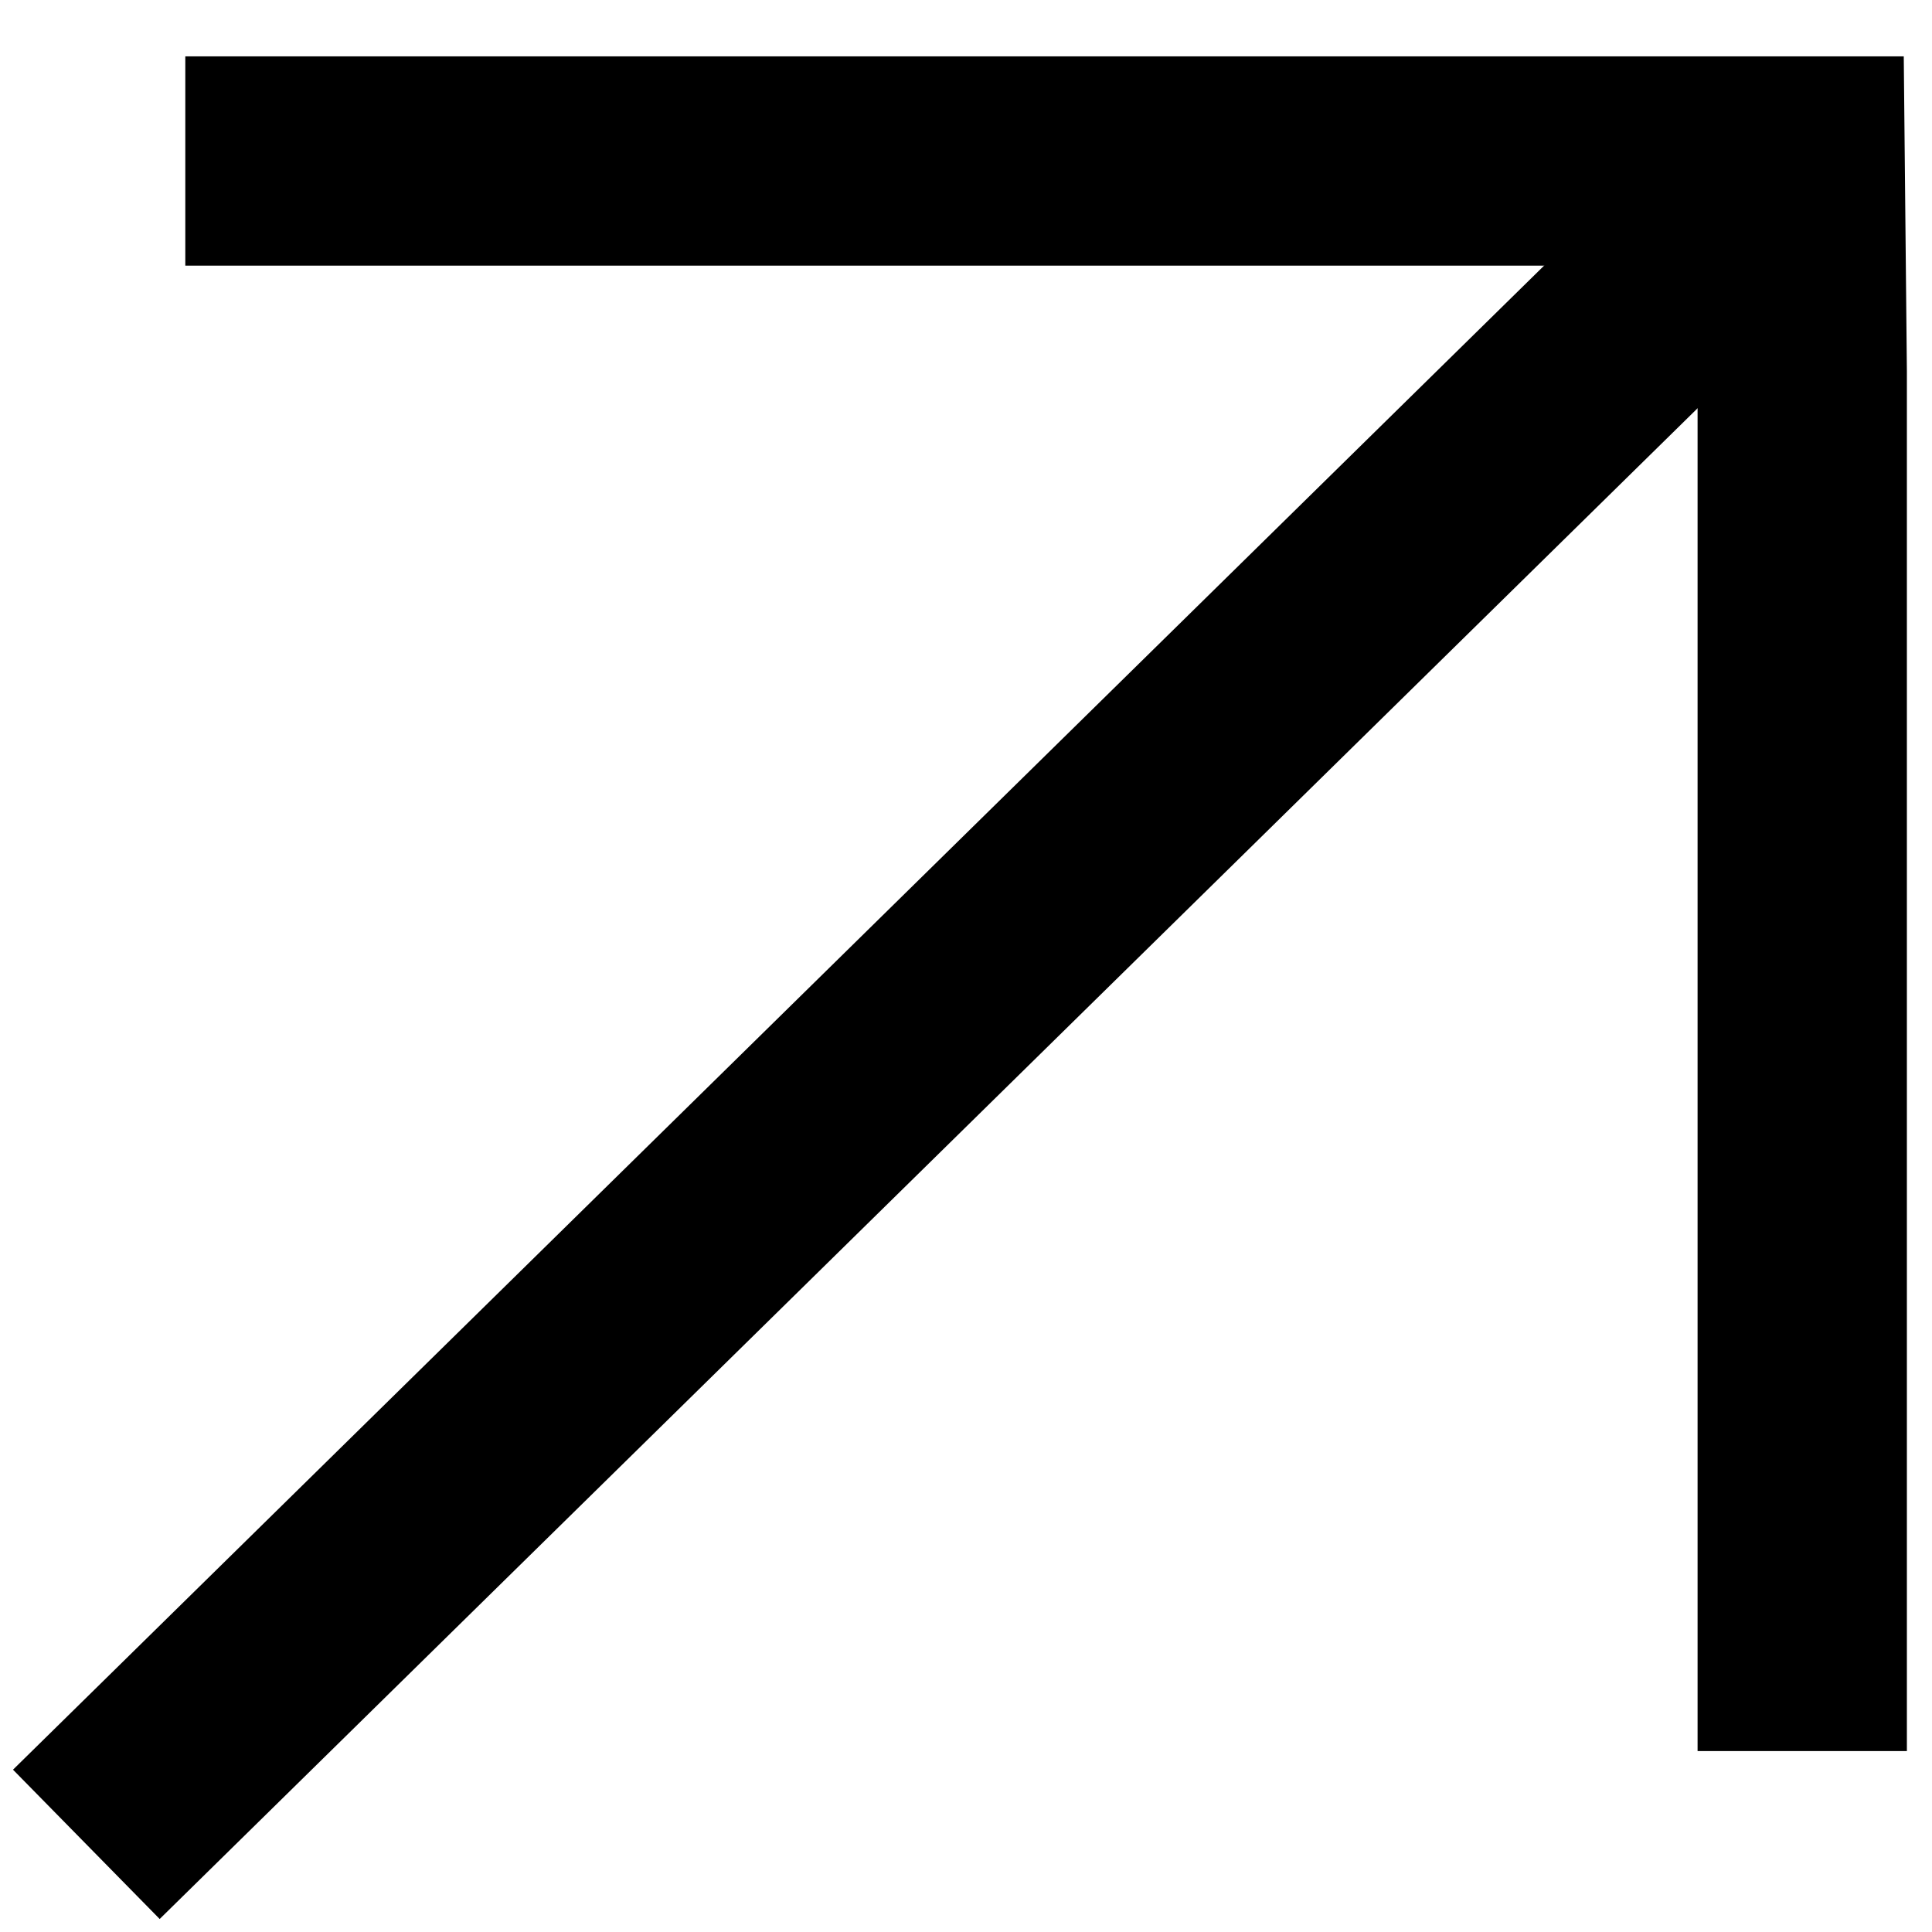
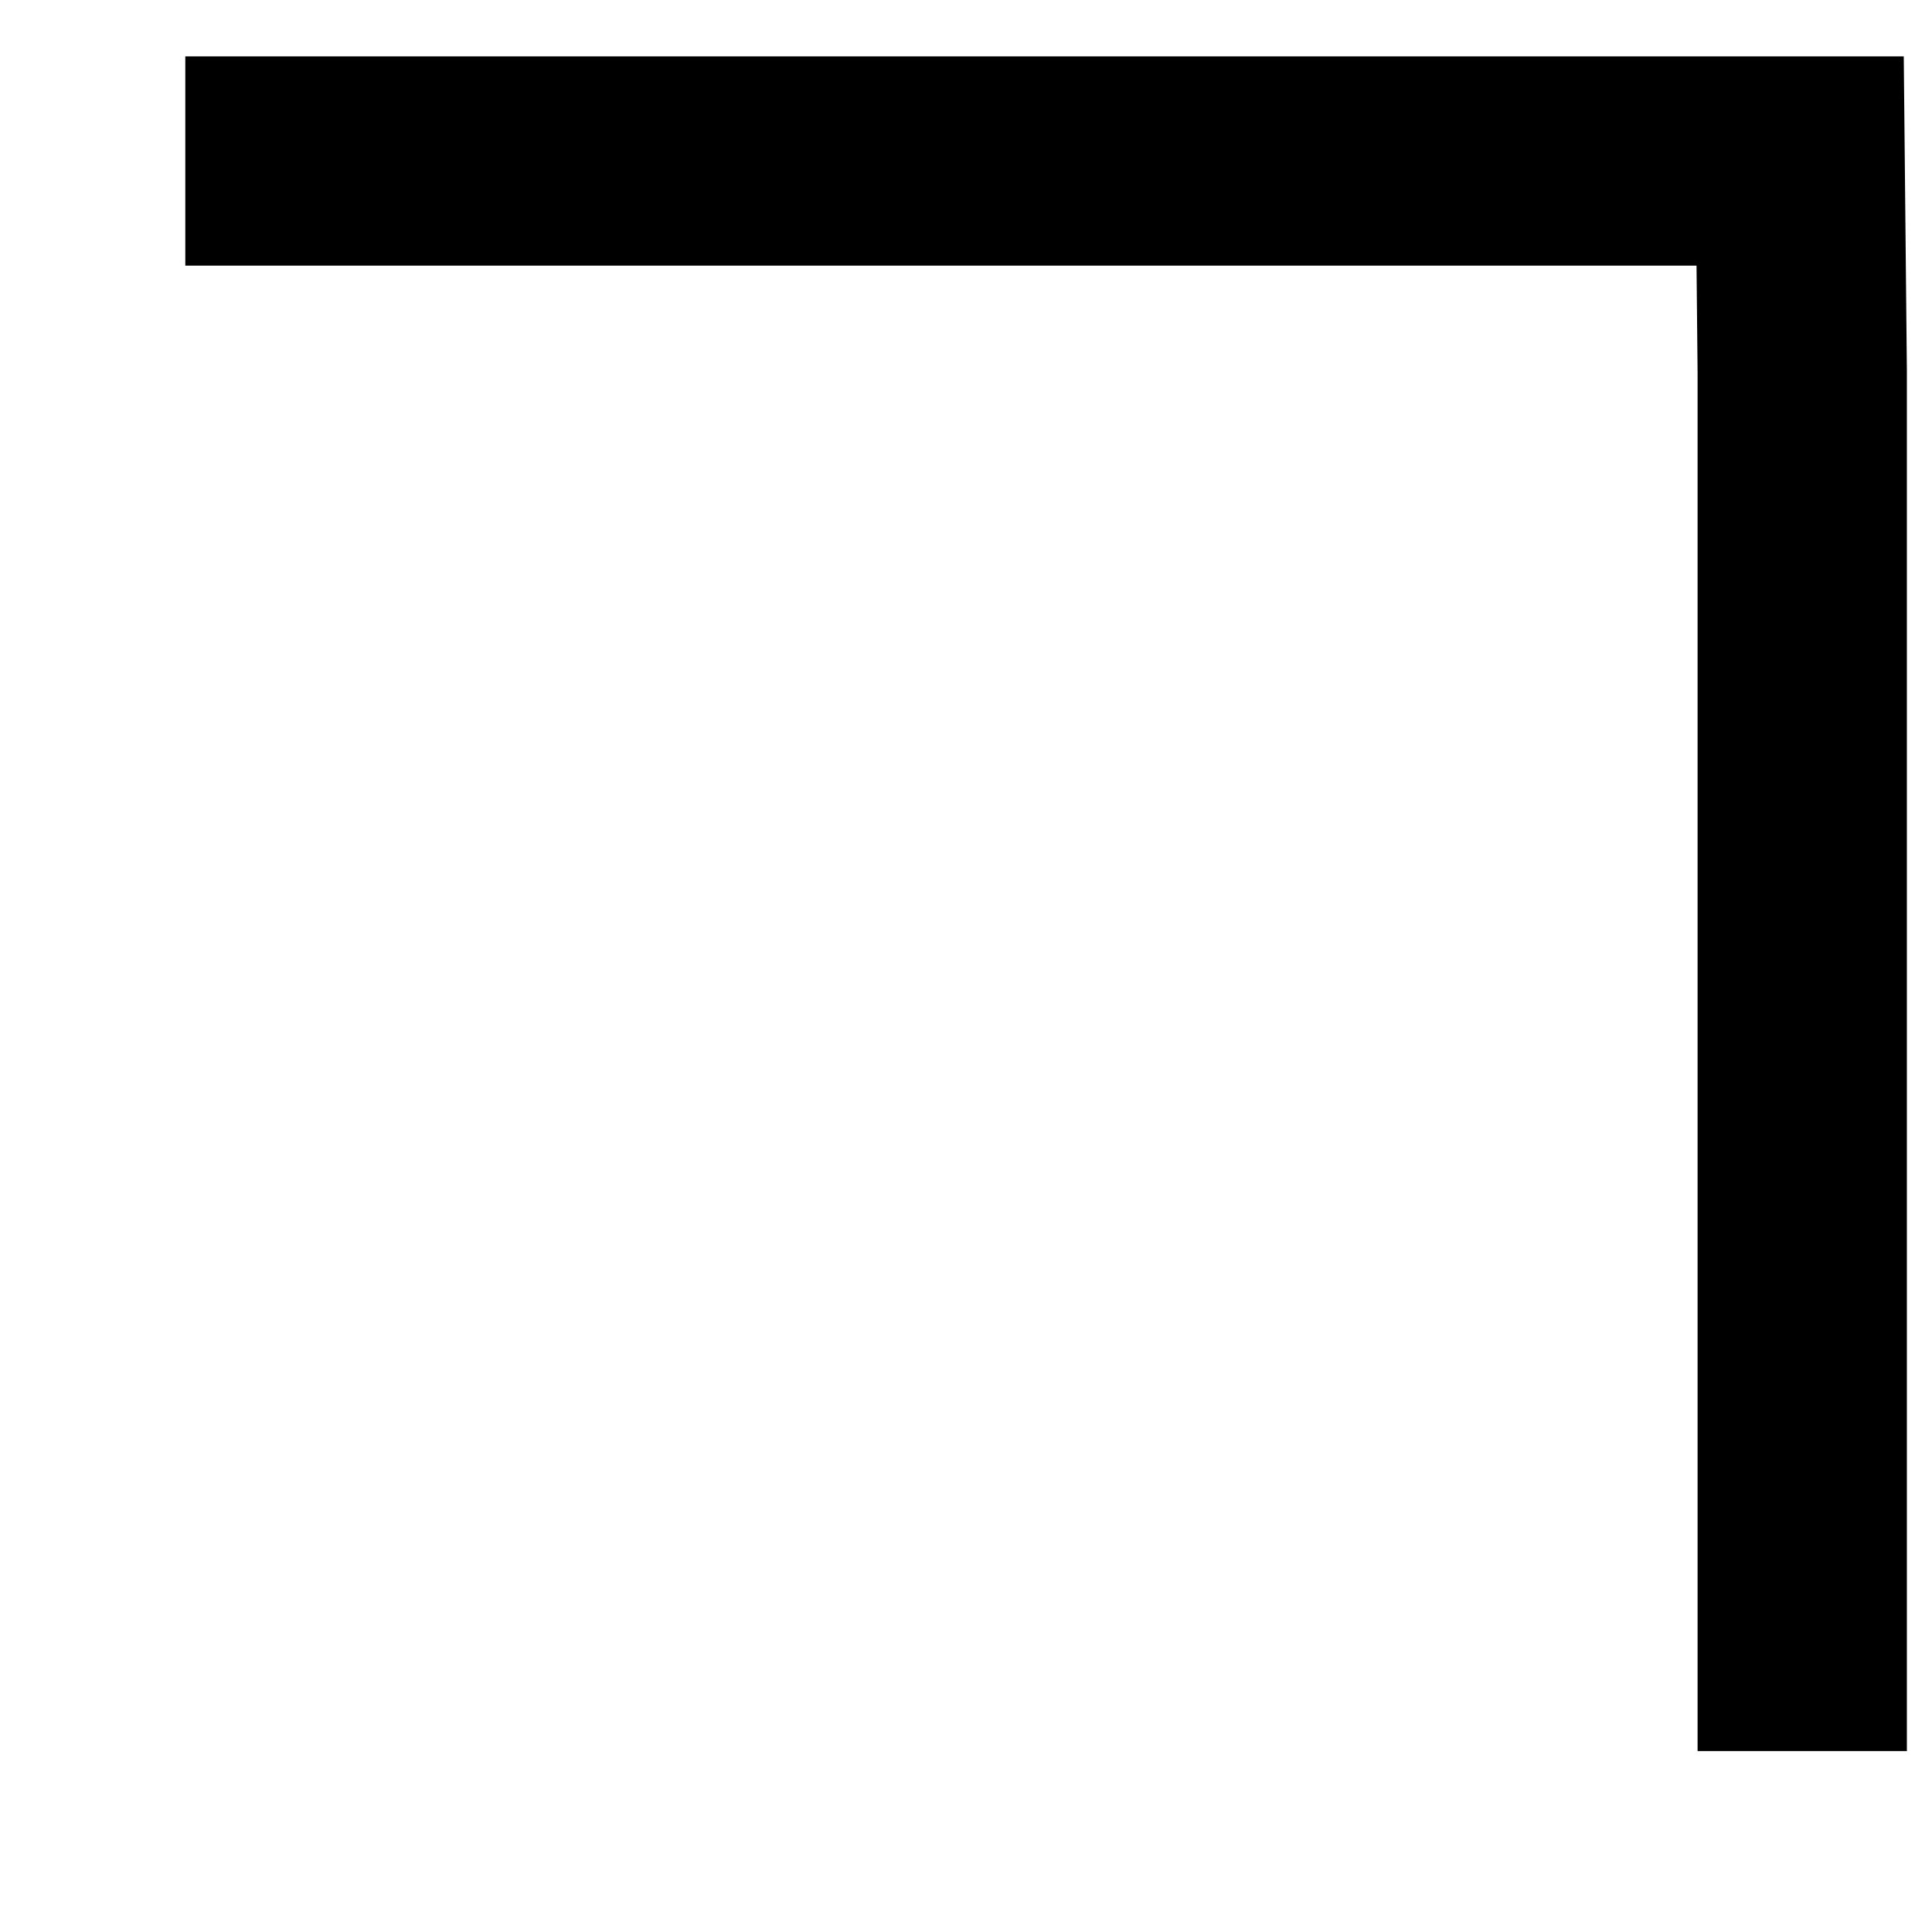
<svg xmlns="http://www.w3.org/2000/svg" width="12" height="12" viewBox="0 0 12 12" fill="none">
-   <path d="M10.397 1.769L1 11" stroke="black" stroke-width="1.3" stroke-miterlimit="10" stroke-linecap="square" />
  <path d="M11.194 10.226V2.309L11.181 1L9.861 1H1.801" stroke="black" stroke-width="1.3" stroke-linecap="square" />
</svg>